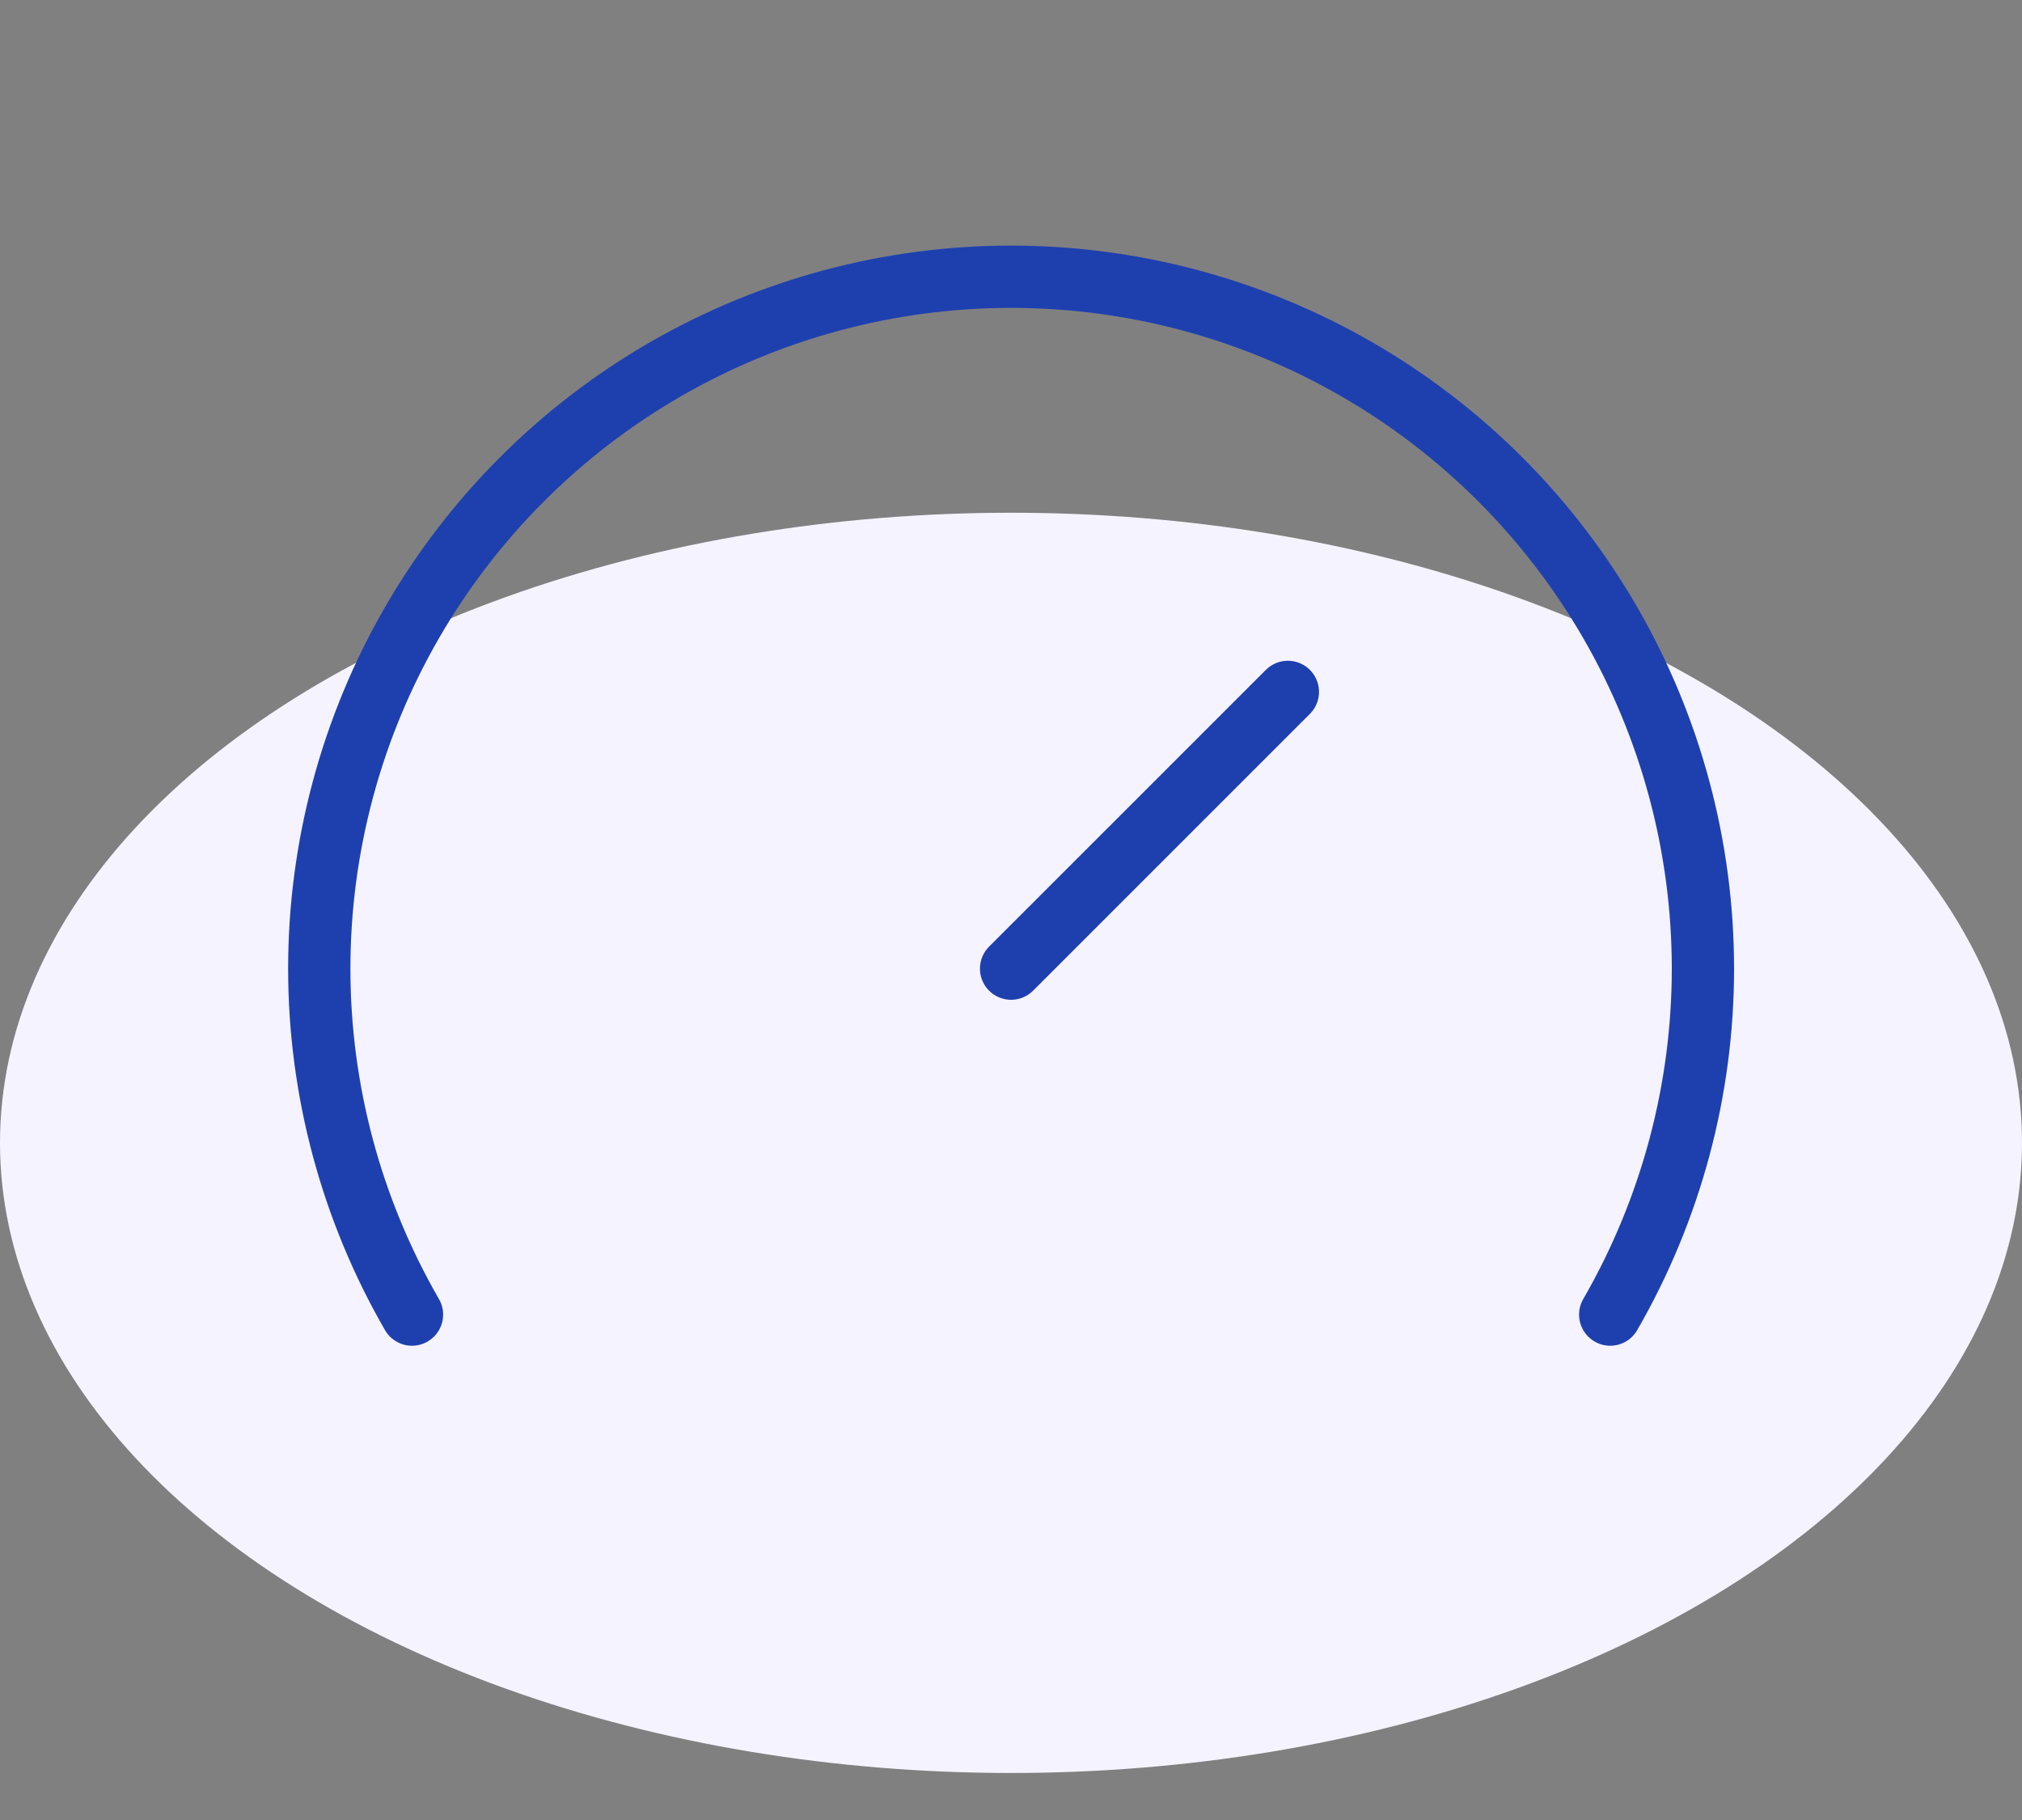
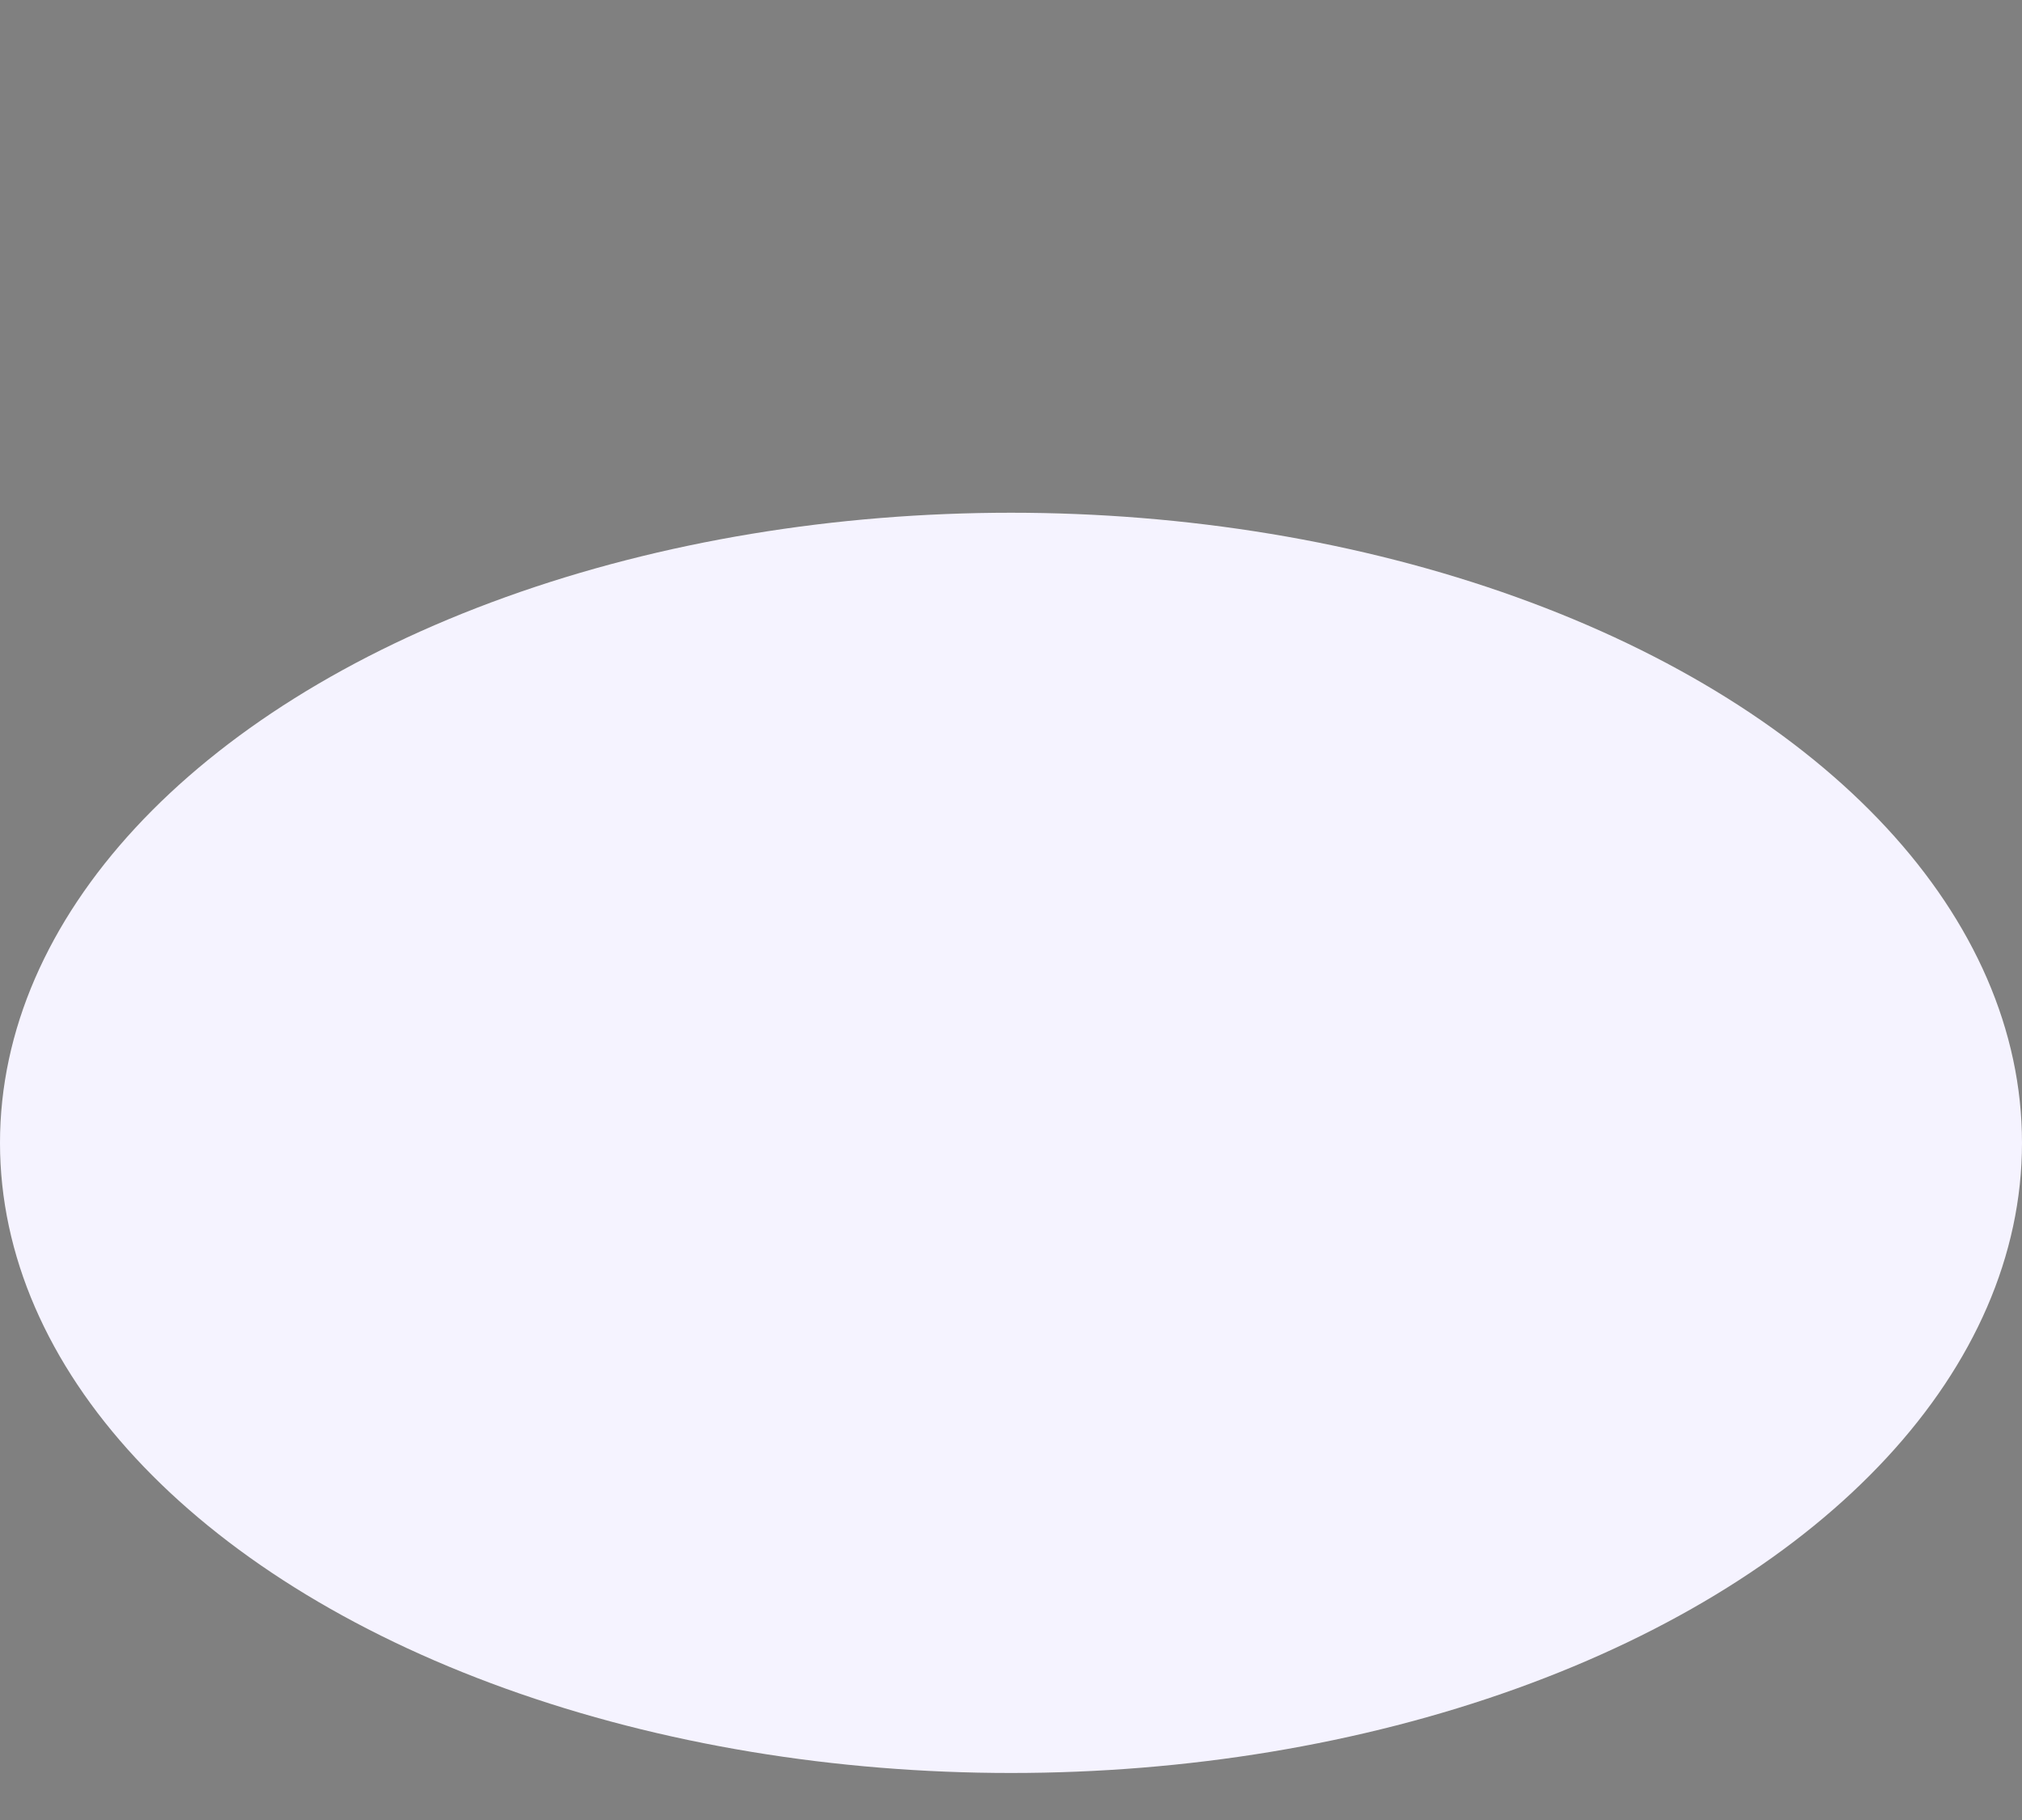
<svg xmlns="http://www.w3.org/2000/svg" width="40" height="36" viewBox="0 0 40 36" fill="none">
  <rect x="0" y="0" width="40" height="36" fill="#808080" stroke="none" />
  <ellipse cx="20" cy="22.606" rx="20" ry="12.464" fill="#F5F3FF" />
-   <path d="M20.002 19.16L25.477 13.686M8.15 26.003C6.949 23.922 6.316 21.562 6.316 19.16C6.316 16.758 6.949 14.397 8.15 12.317C9.351 10.236 11.079 8.508 13.159 7.307C15.24 6.106 17.6 5.474 20.002 5.474C22.405 5.474 24.765 6.106 26.845 7.307C28.926 8.508 30.653 10.236 31.855 12.317C33.056 14.397 33.688 16.758 33.688 19.16C33.688 21.562 33.055 23.922 31.854 26.003" stroke="#1E40AF" stroke-width="1.232" stroke-linecap="round" stroke-linejoin="round" />
</svg>